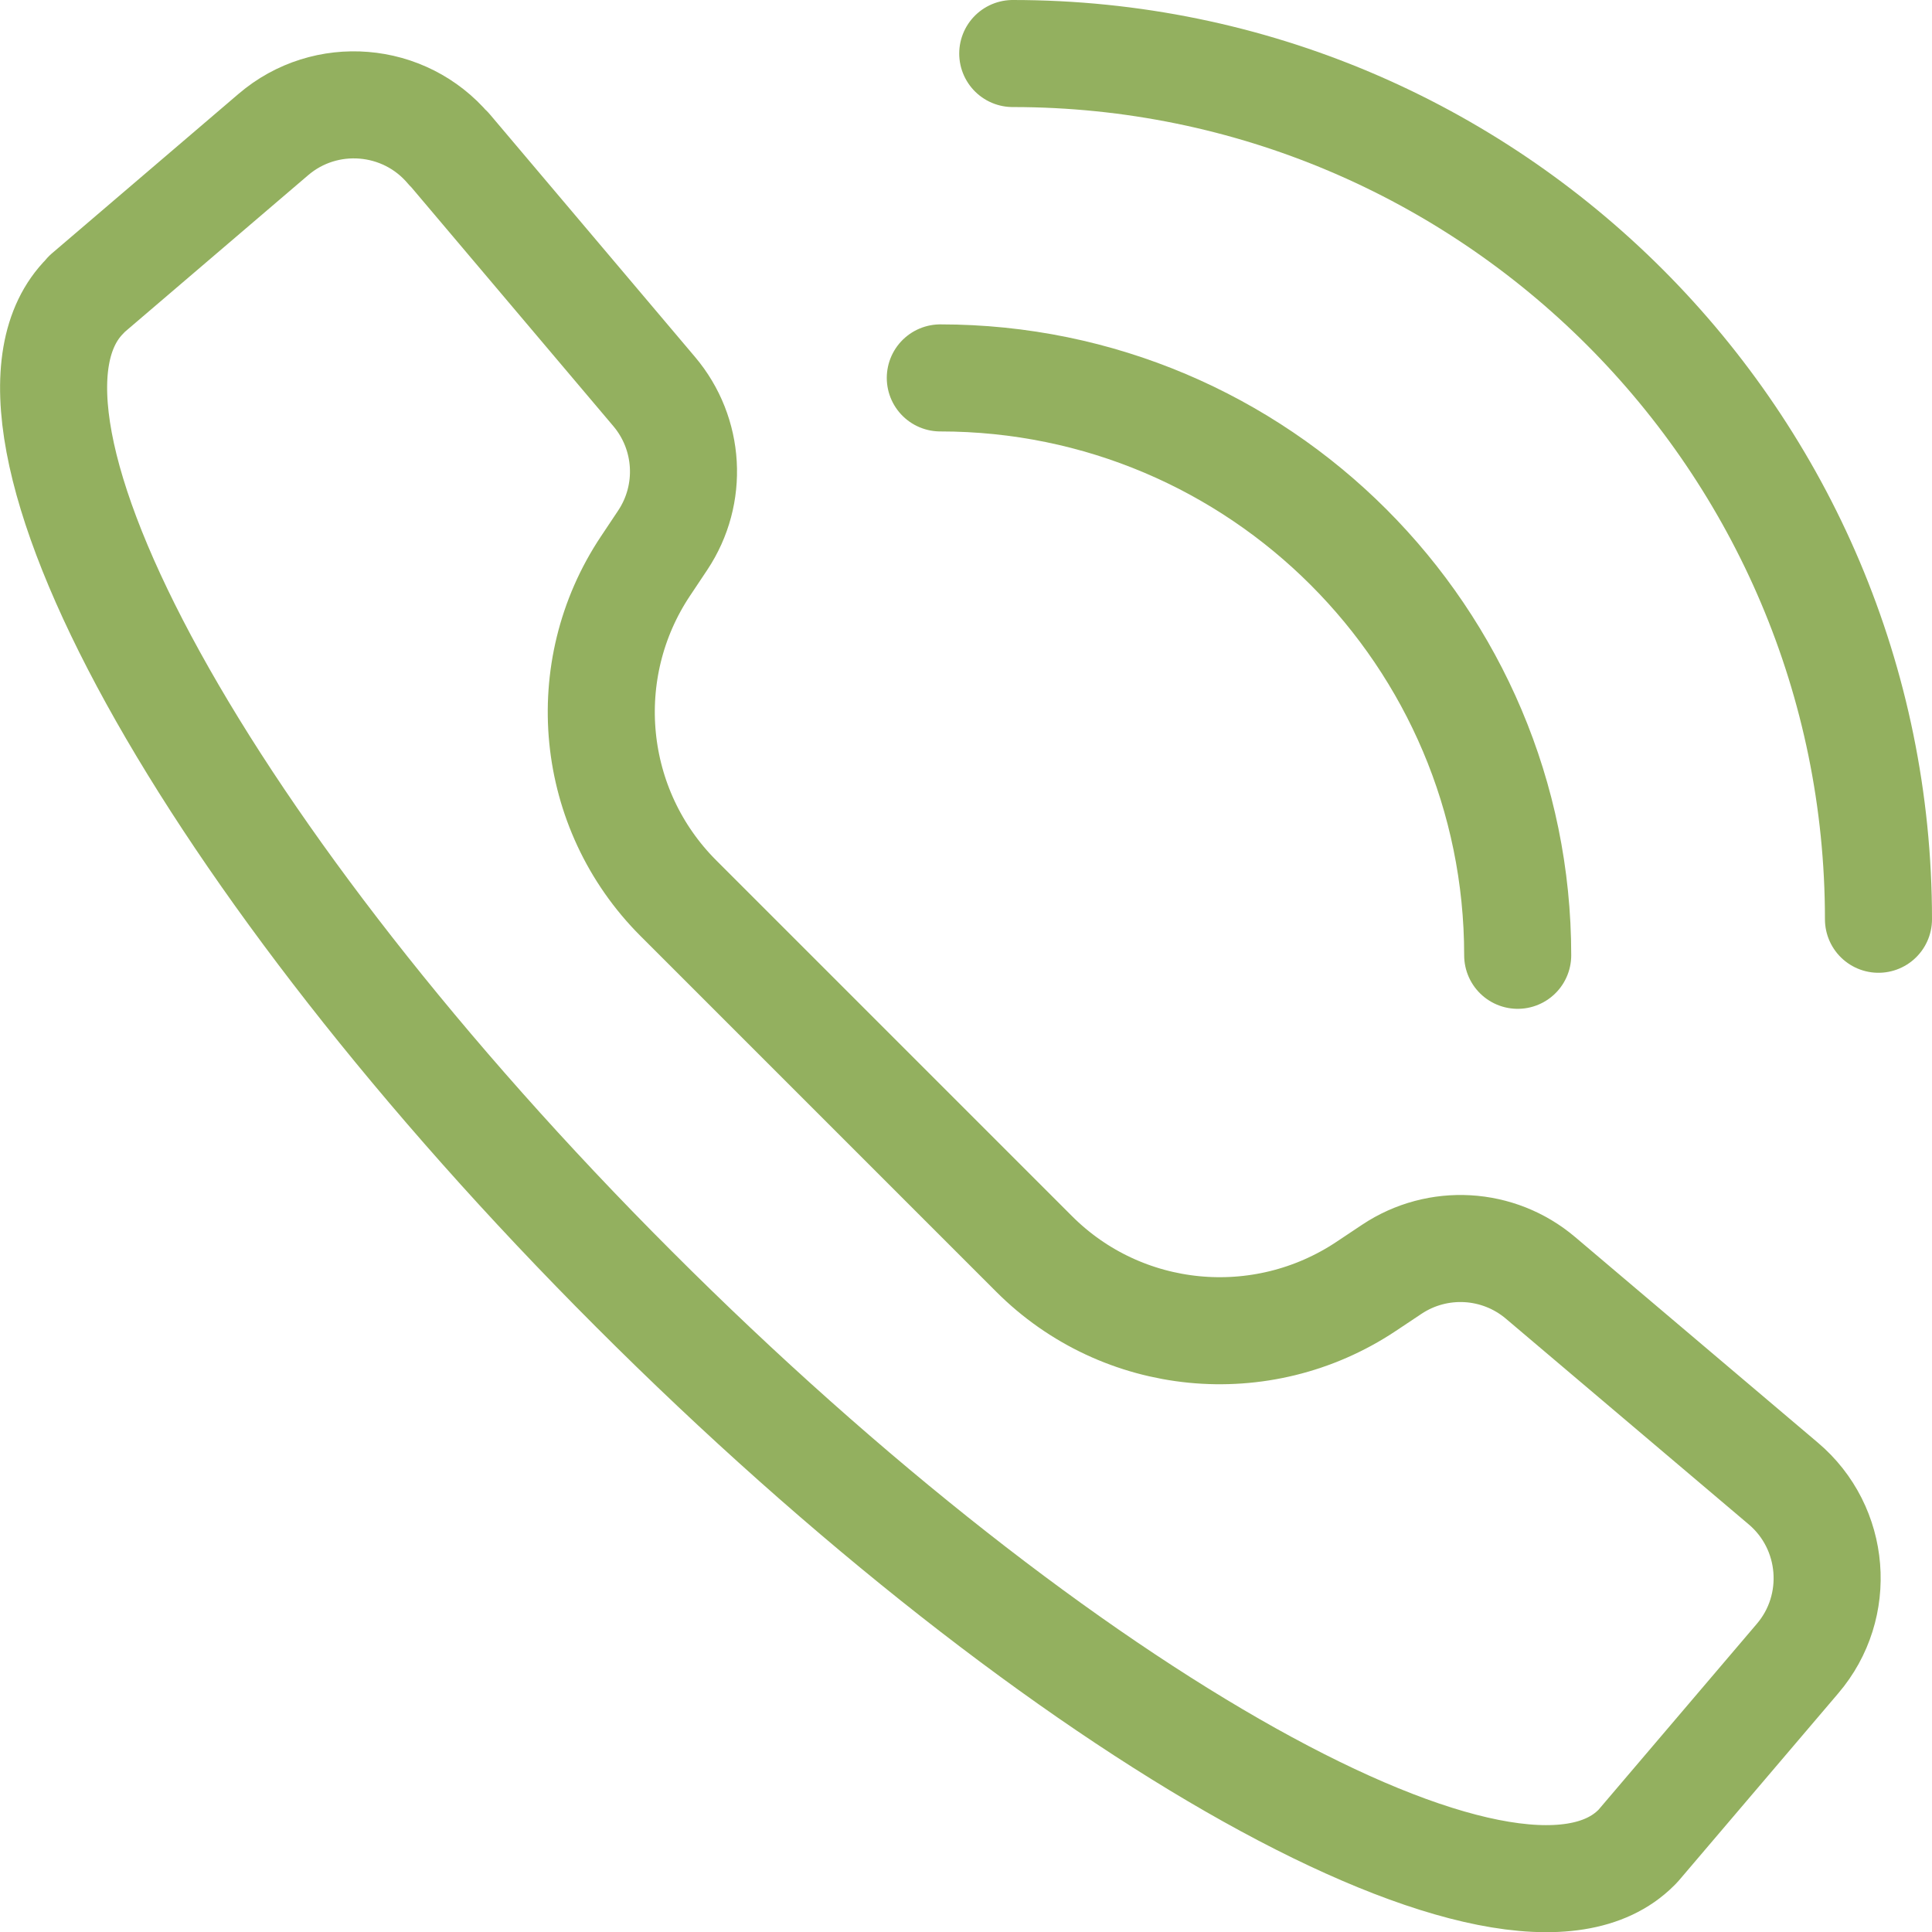
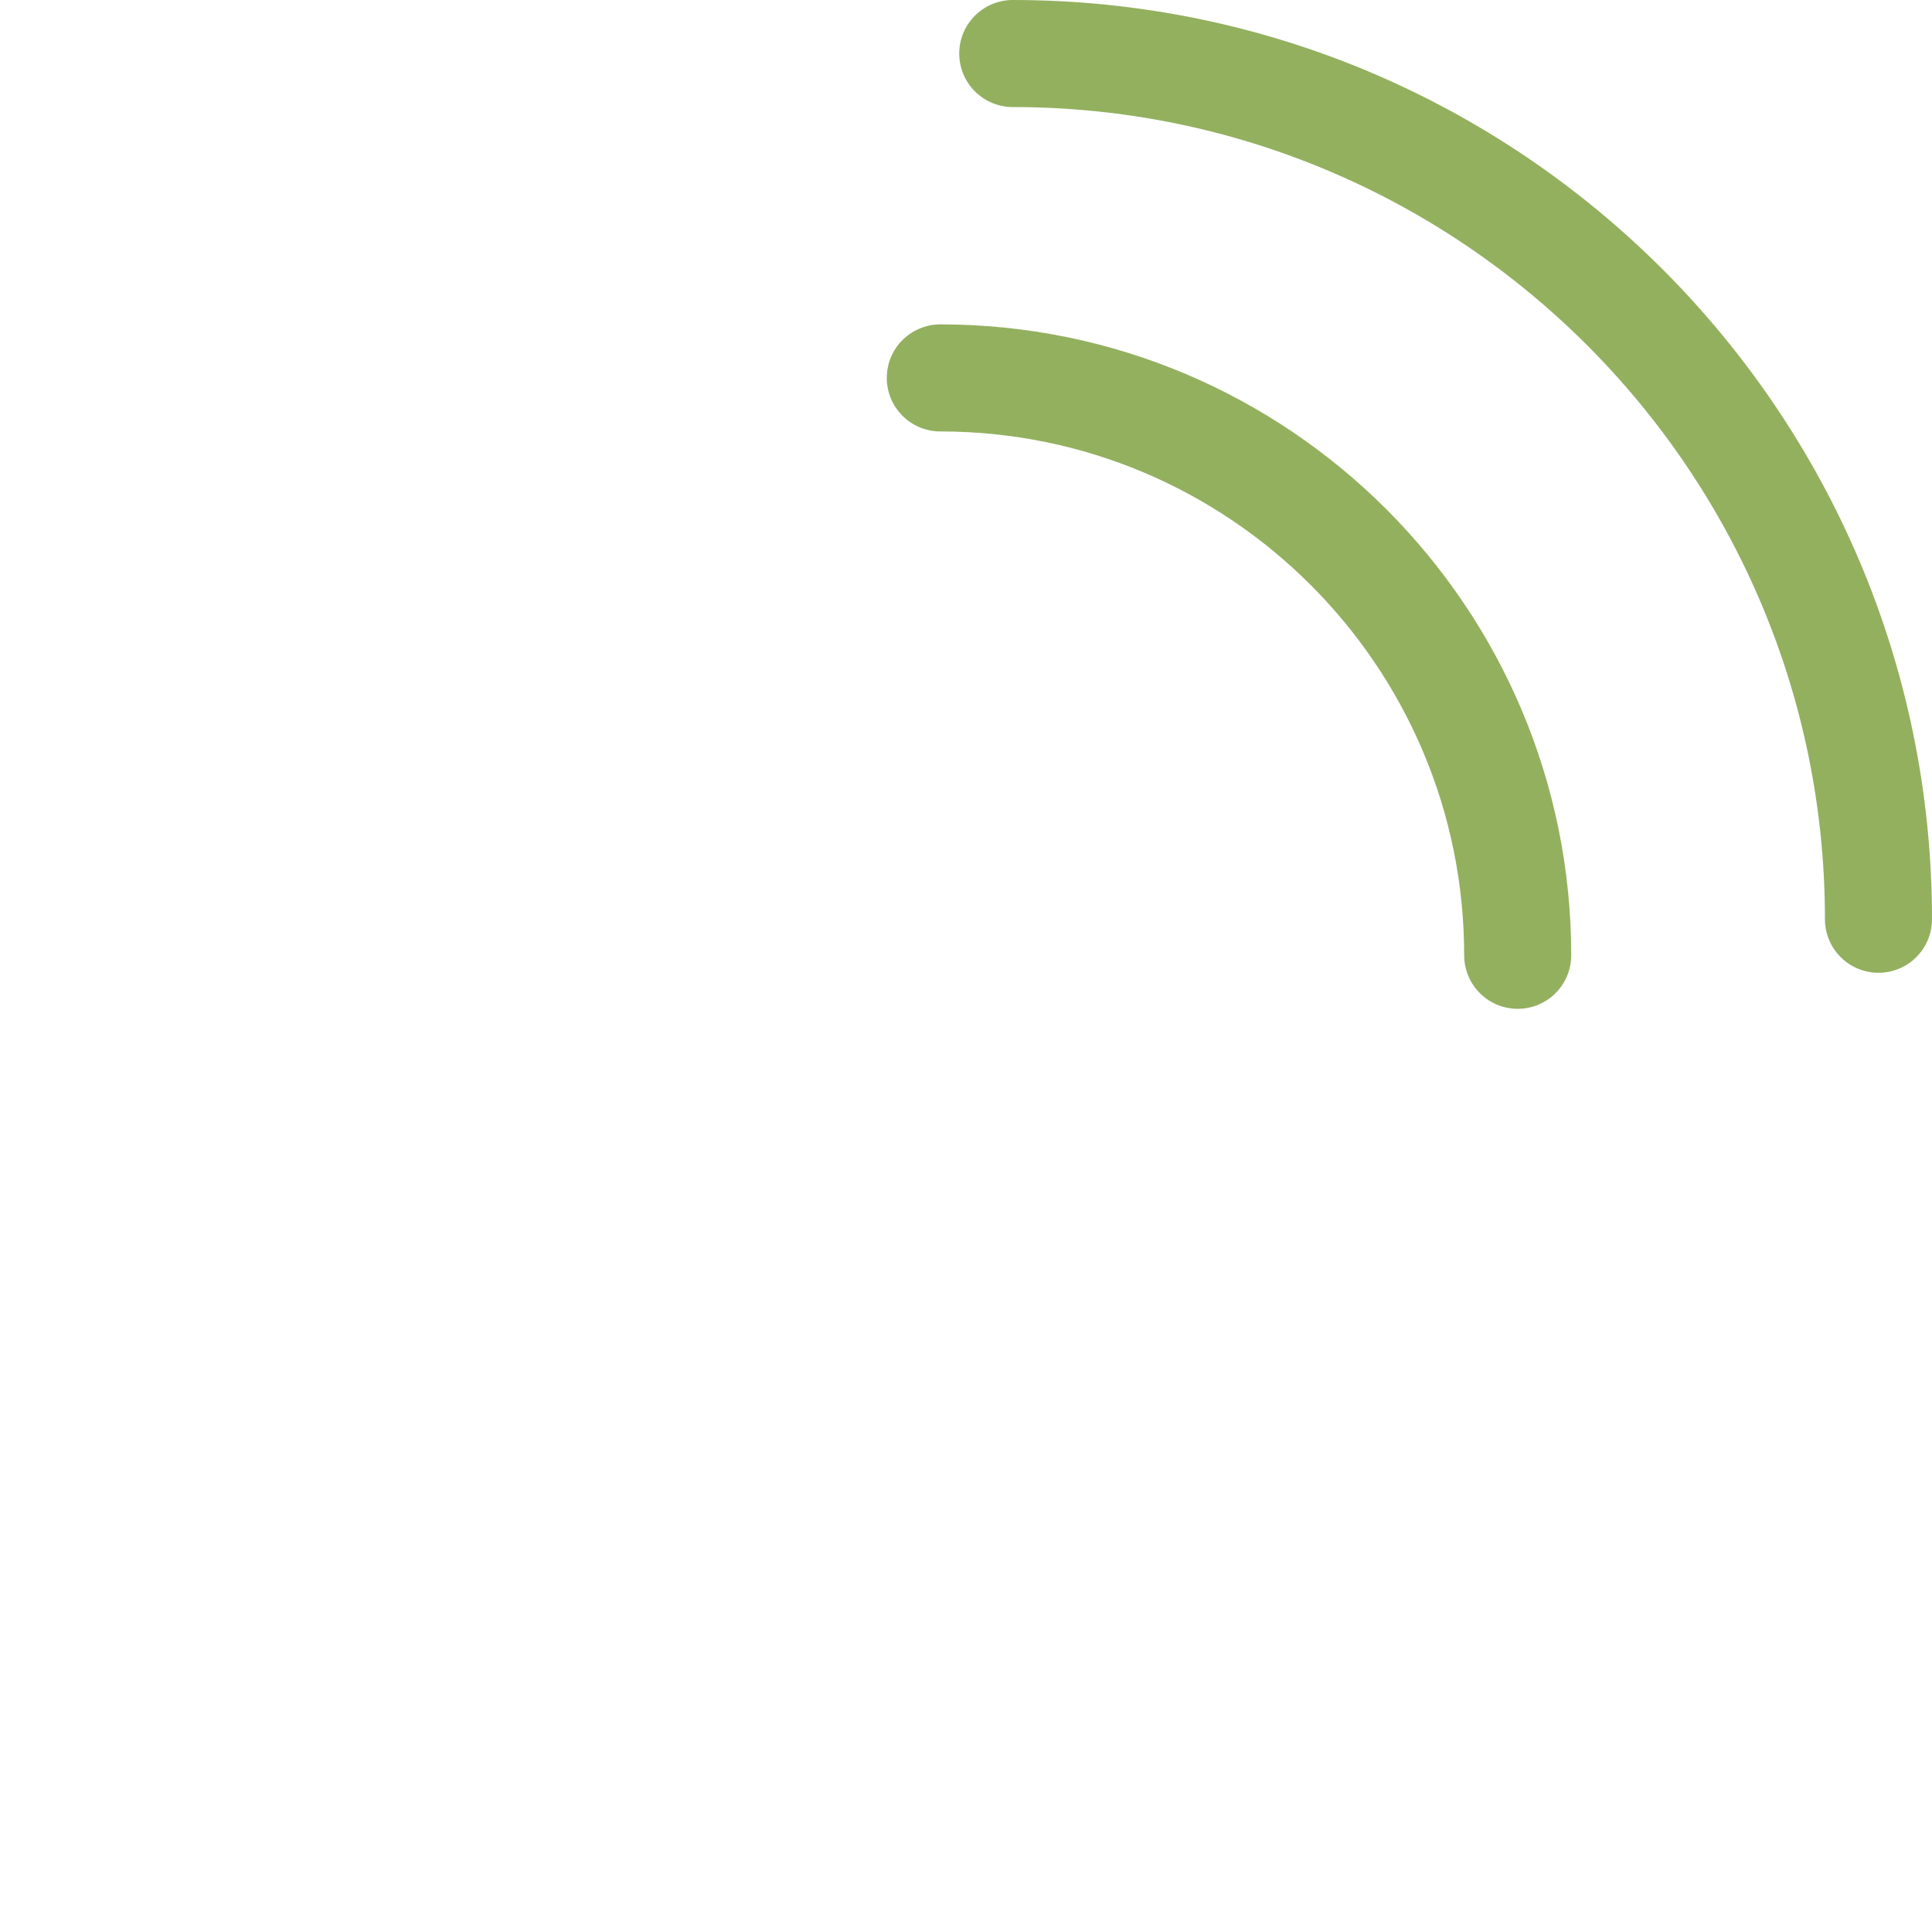
<svg xmlns="http://www.w3.org/2000/svg" id="Layer_2" viewBox="0 0 54.14 54.14">
  <defs>
    <style>.cls-1{stroke:#93B05F;}.cls-1,.cls-2{fill:none;stroke-linecap:round;stroke-linejoin:round;stroke-width:3px;}.cls-2{stroke:#93B05F;}</style>
  </defs>
  <g id="Layer_1-2">
    <g>
-       <path class="cls-2" d="m12.57,4.17c-1.24-1.47-3.45-1.65-4.91-.4l-5.23,4.47-.04.05c-3.43,3.43,3.37,15.83,15.37,27.83,12,12.01,24.66,19.09,28.09,15.66l.05-.05,4.47-5.25c1.25-1.46,1.07-3.67-.4-4.91l-6.8-5.76c-1.18-1-2.88-1.1-4.17-.24l-.72.48c-2.93,1.95-6.83,1.57-9.31-.92l-9.96-9.96c-2.49-2.49-2.87-6.39-.92-9.31l.48-.72c.86-1.29.76-2.99-.24-4.17l-5.75-6.8Z" />
      <g>
        <path class="cls-1" d="m42.53,26.77c0-8.93-7.25-16.18-16.18-16.18" />
        <path class="cls-1" d="m52.64,25.76c0-13.39-10.87-24.26-24.26-24.26" />
      </g>
    </g>
  </g>
</svg>